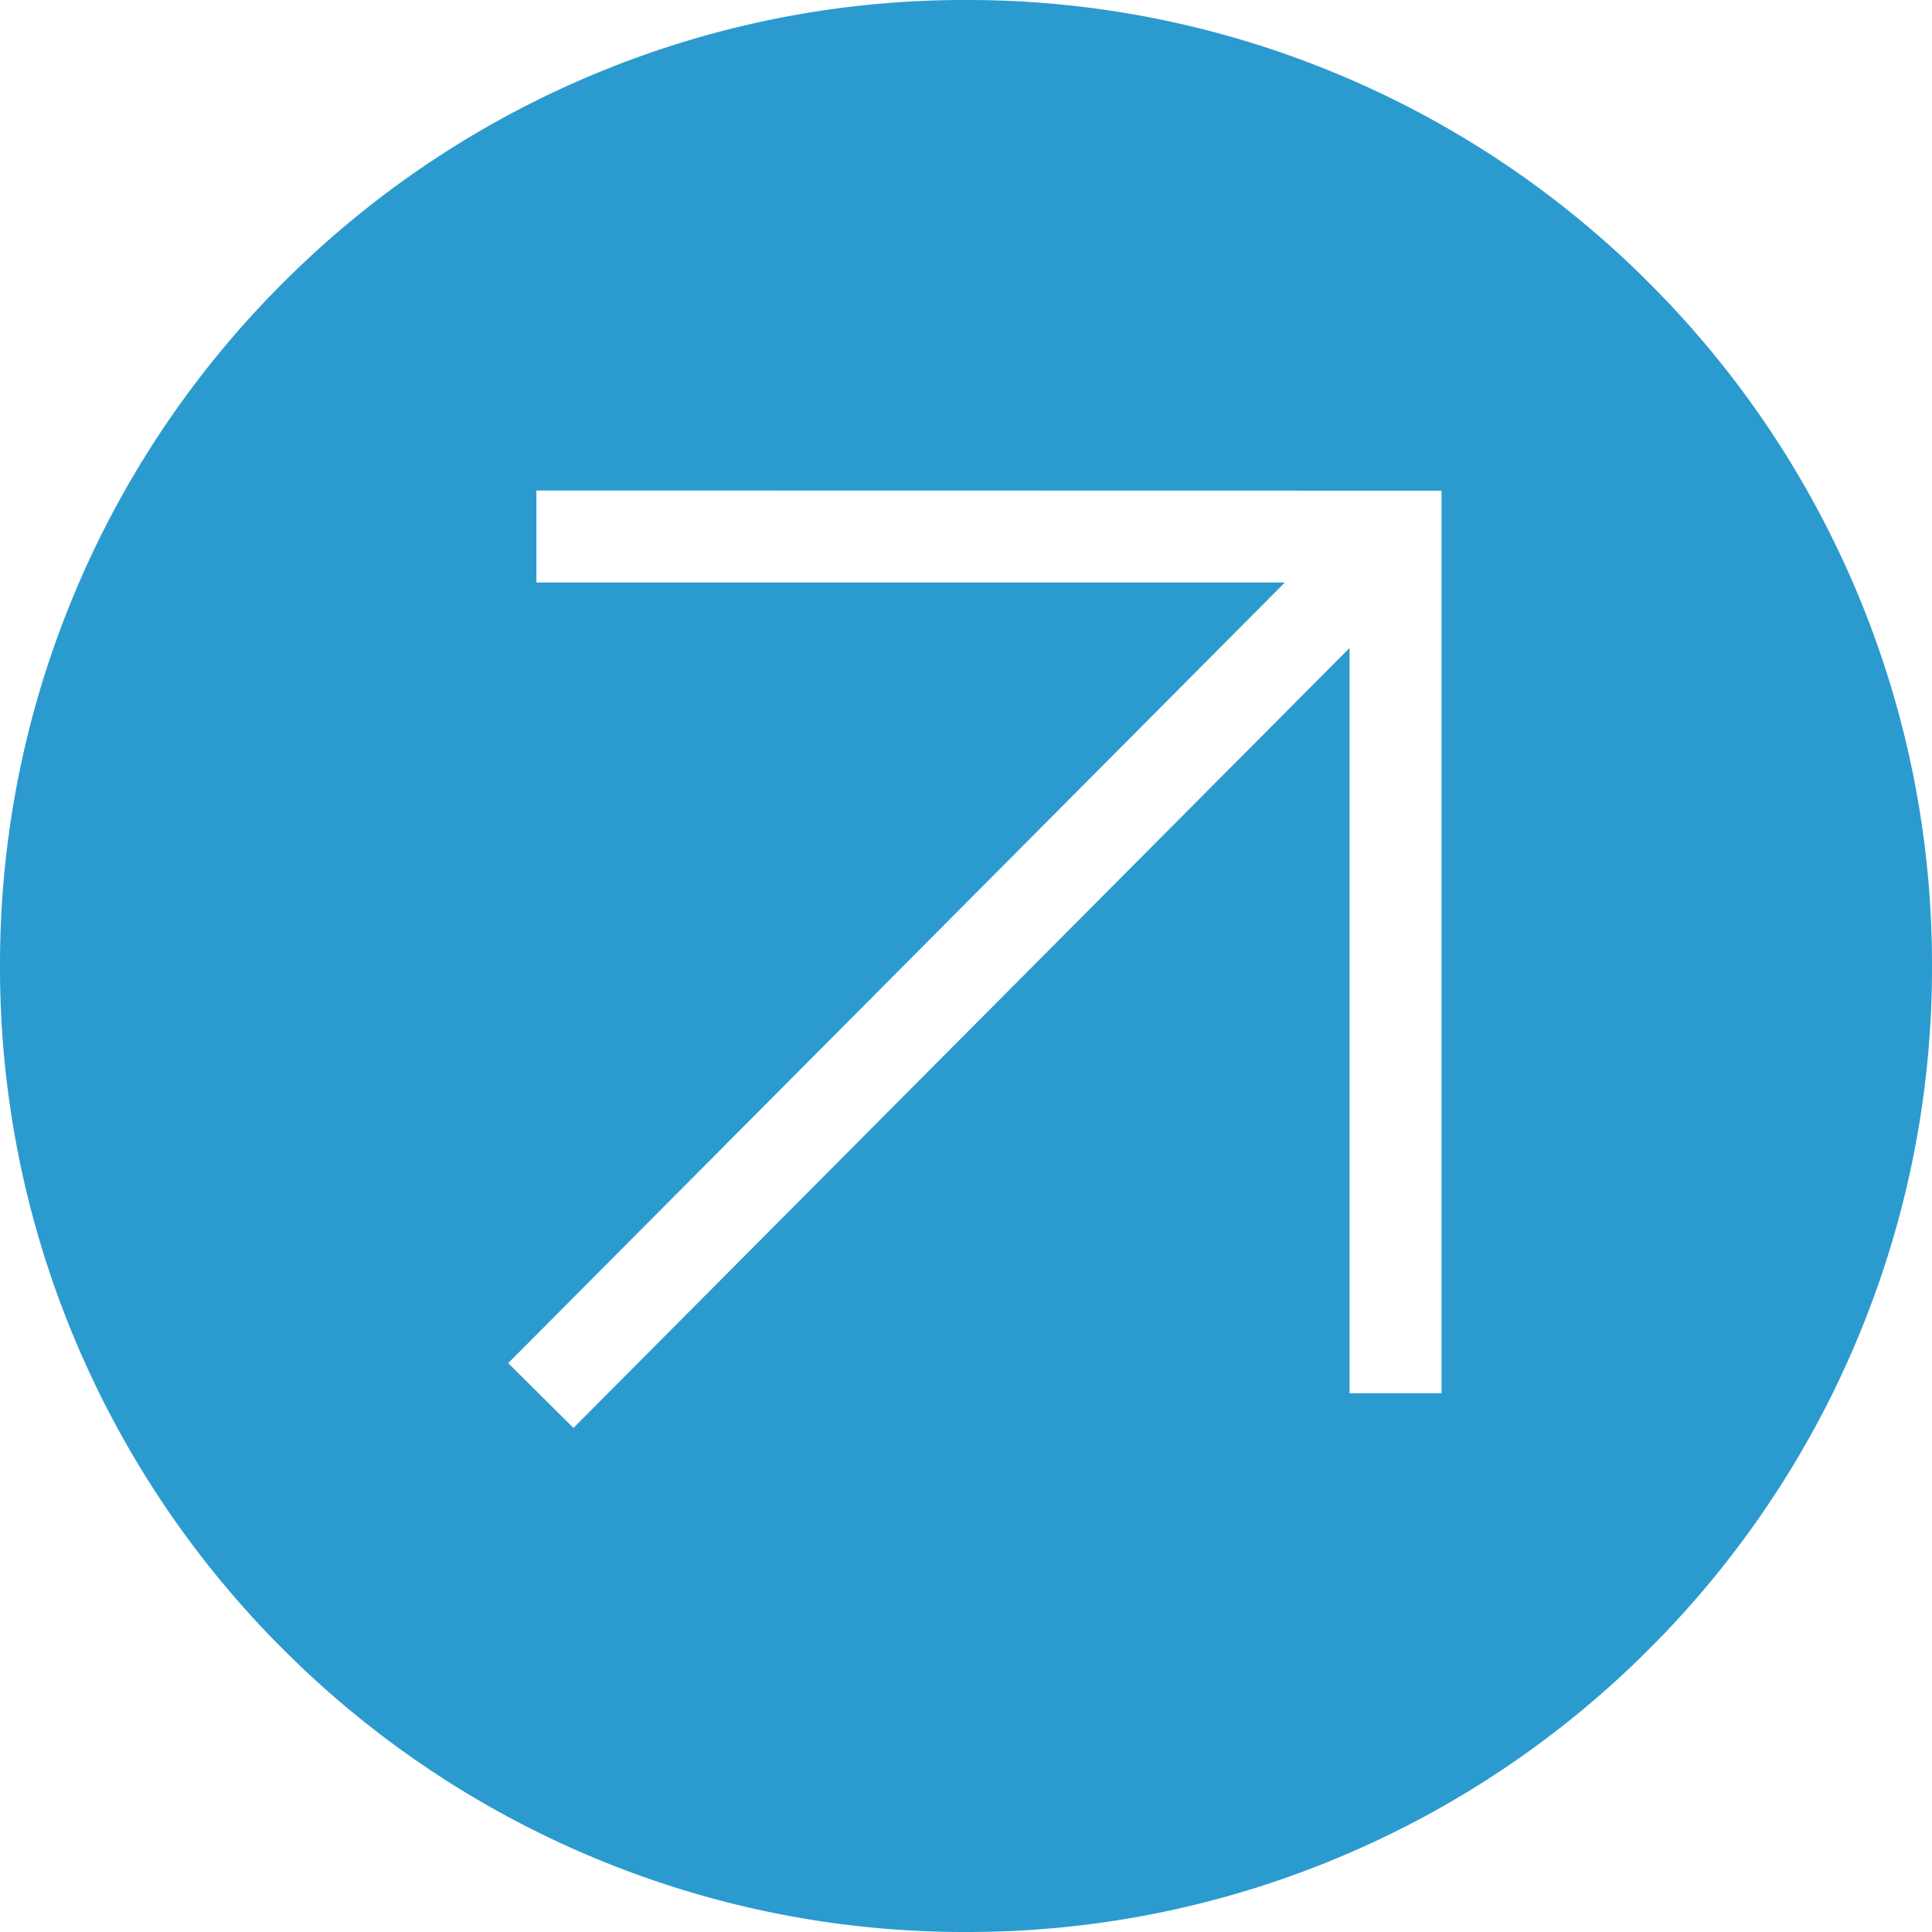
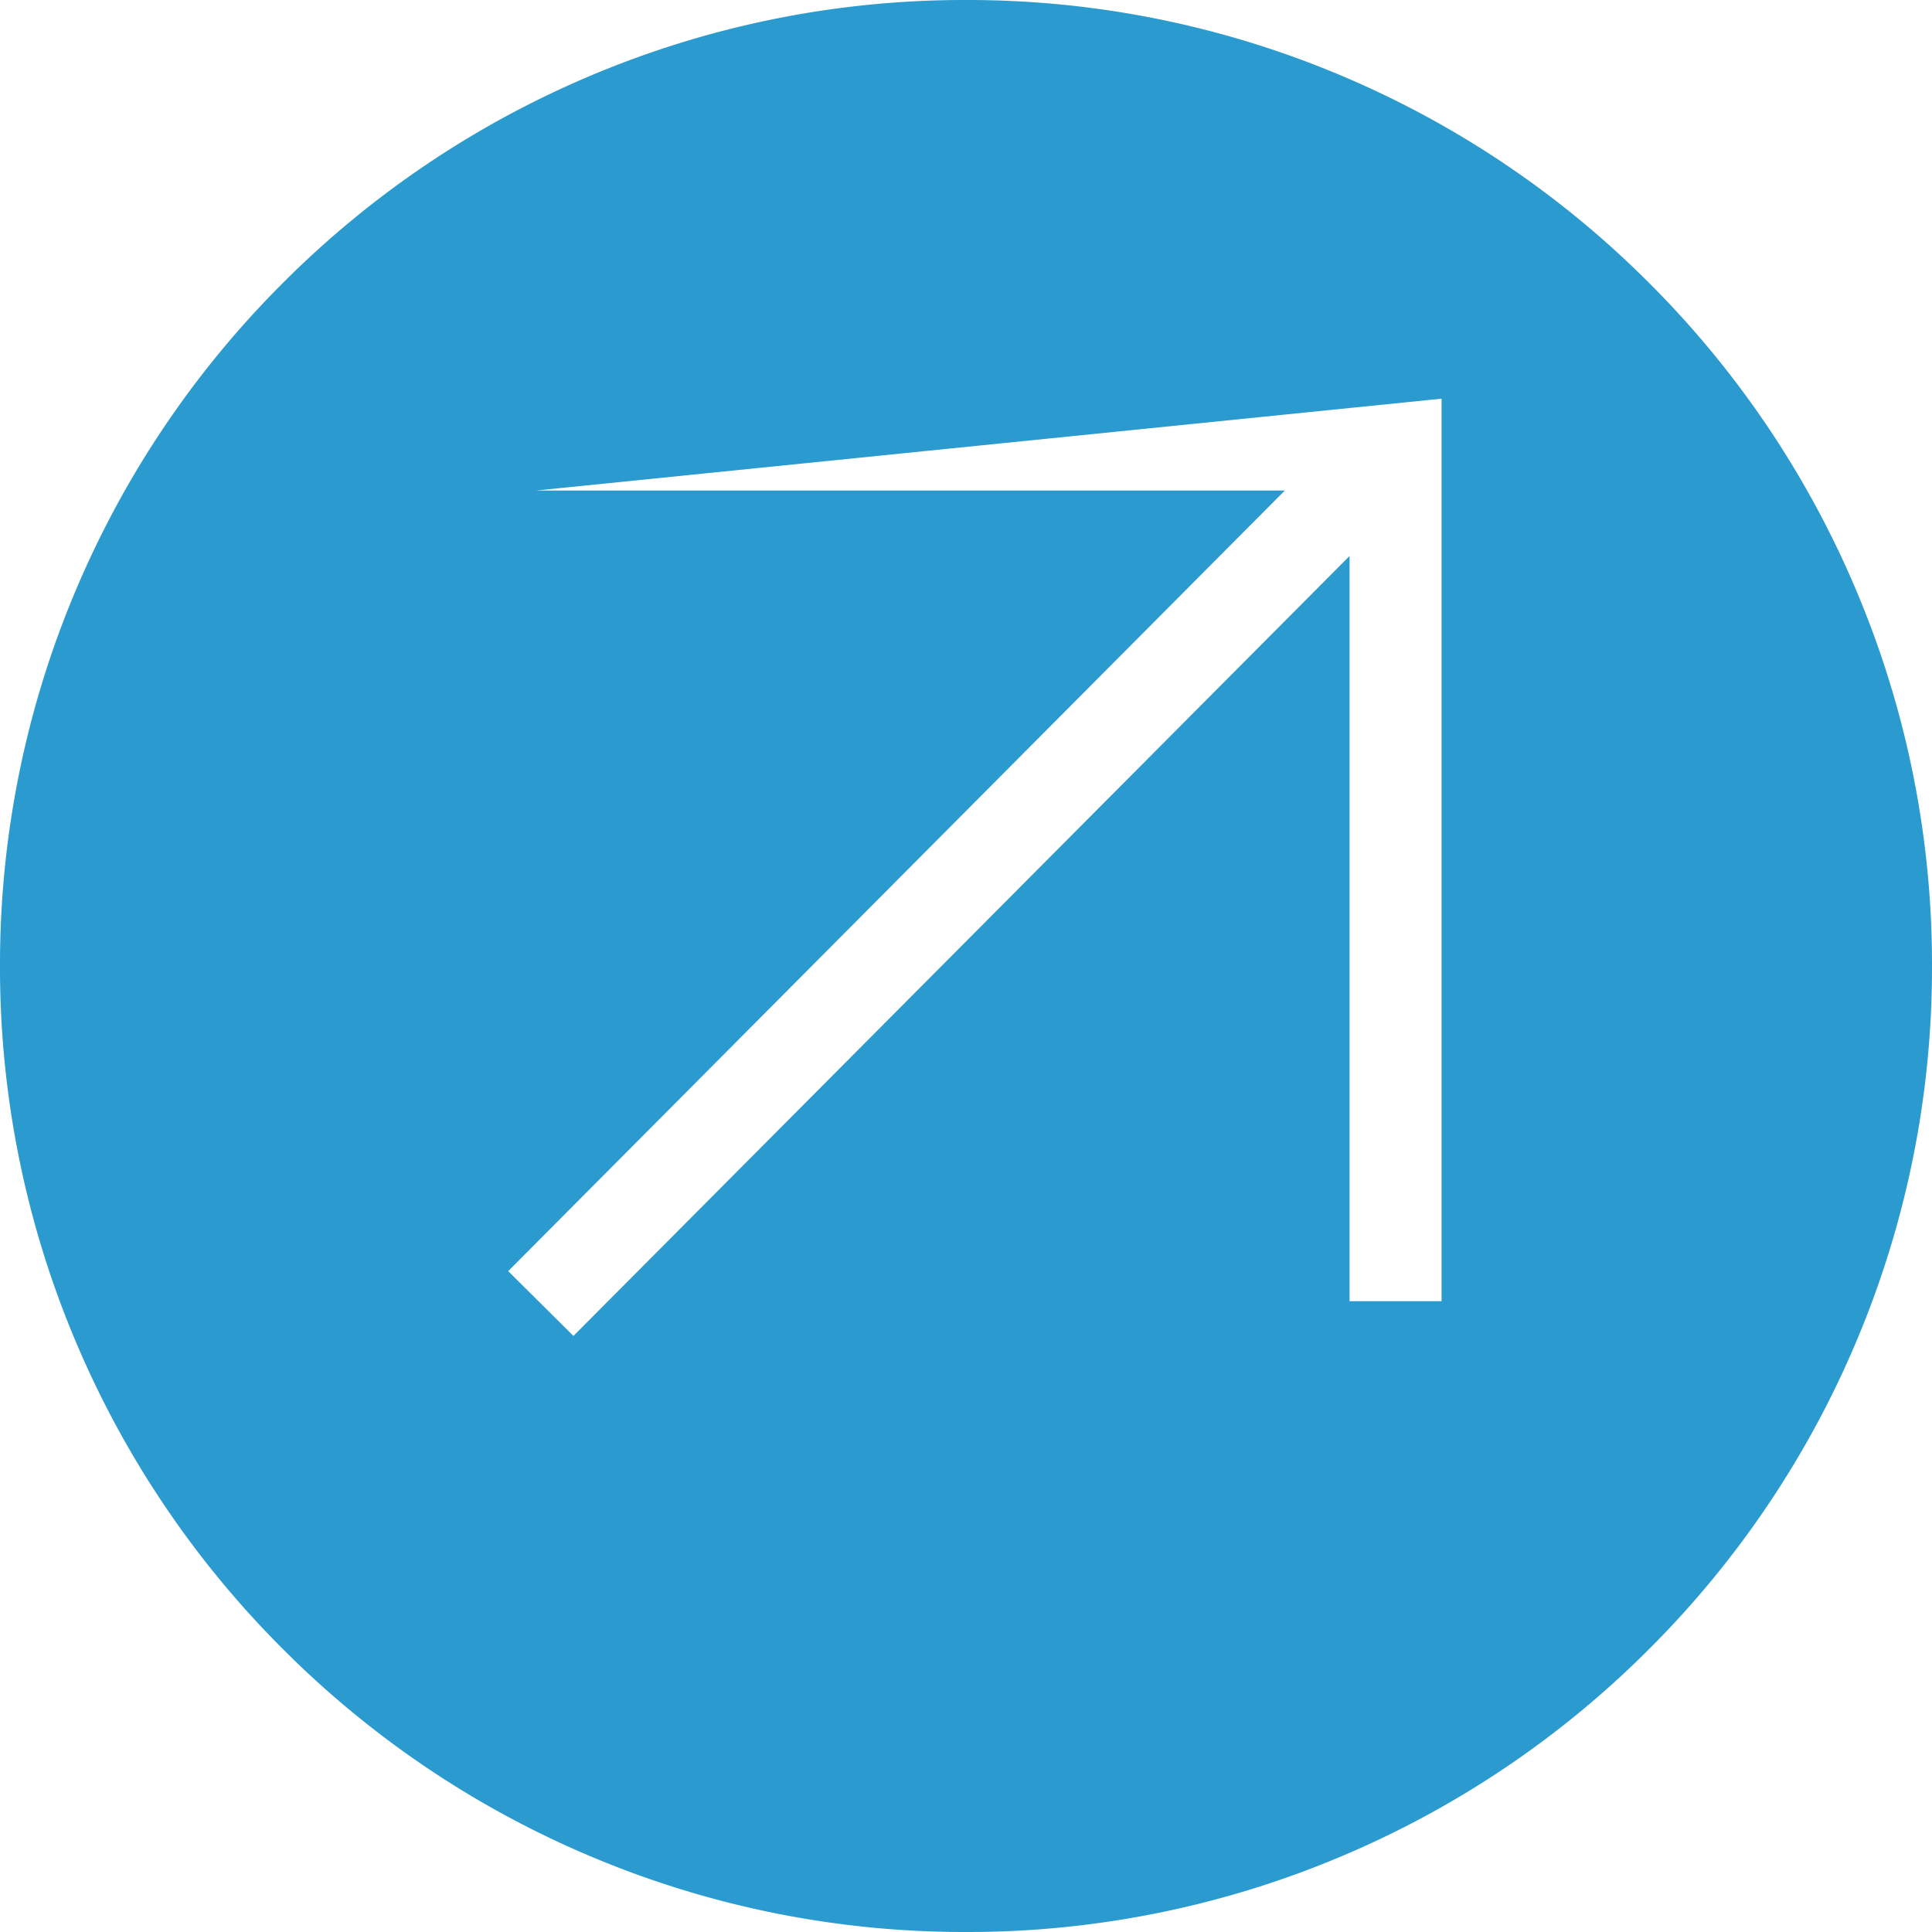
<svg xmlns="http://www.w3.org/2000/svg" width="42" height="42" viewBox="0 0 42 42">
-   <path id="Exclusion_1" data-name="Exclusion 1" d="M-4349-98a20.869,20.869,0,0,1-8.174-1.65,20.929,20.929,0,0,1-6.675-4.5,20.933,20.933,0,0,1-4.5-6.675A20.864,20.864,0,0,1-4370-119a20.864,20.864,0,0,1,1.65-8.174,20.933,20.933,0,0,1,4.5-6.675,20.929,20.929,0,0,1,6.675-4.5A20.869,20.869,0,0,1-4349-140a20.869,20.869,0,0,1,8.174,1.65,20.929,20.929,0,0,1,6.675,4.5,20.933,20.933,0,0,1,4.5,6.675A20.864,20.864,0,0,1-4328-119a20.864,20.864,0,0,1-1.65,8.174,20.933,20.933,0,0,1-4.5,6.675,20.929,20.929,0,0,1-6.675,4.5A20.869,20.869,0,0,1-4349-98Zm-9.339-31.337h0v2h16.271l-16.884,16.97,1.418,1.409,16.872-16.955v16.2h2v-19.62Z" transform="translate(4370 140)" fill="#2b9bcf" />
+   <path id="Exclusion_1" data-name="Exclusion 1" d="M-4349-98a20.869,20.869,0,0,1-8.174-1.65,20.929,20.929,0,0,1-6.675-4.5,20.933,20.933,0,0,1-4.5-6.675A20.864,20.864,0,0,1-4370-119a20.864,20.864,0,0,1,1.65-8.174,20.933,20.933,0,0,1,4.5-6.675,20.929,20.929,0,0,1,6.675-4.5A20.869,20.869,0,0,1-4349-140a20.869,20.869,0,0,1,8.174,1.65,20.929,20.929,0,0,1,6.675,4.5,20.933,20.933,0,0,1,4.5,6.675A20.864,20.864,0,0,1-4328-119a20.864,20.864,0,0,1-1.65,8.174,20.933,20.933,0,0,1-4.5,6.675,20.929,20.929,0,0,1-6.675,4.5A20.869,20.869,0,0,1-4349-98Zm-9.339-31.337h0h16.271l-16.884,16.97,1.418,1.409,16.872-16.955v16.2h2v-19.62Z" transform="translate(4370 140)" fill="#2b9bcf" />
</svg>